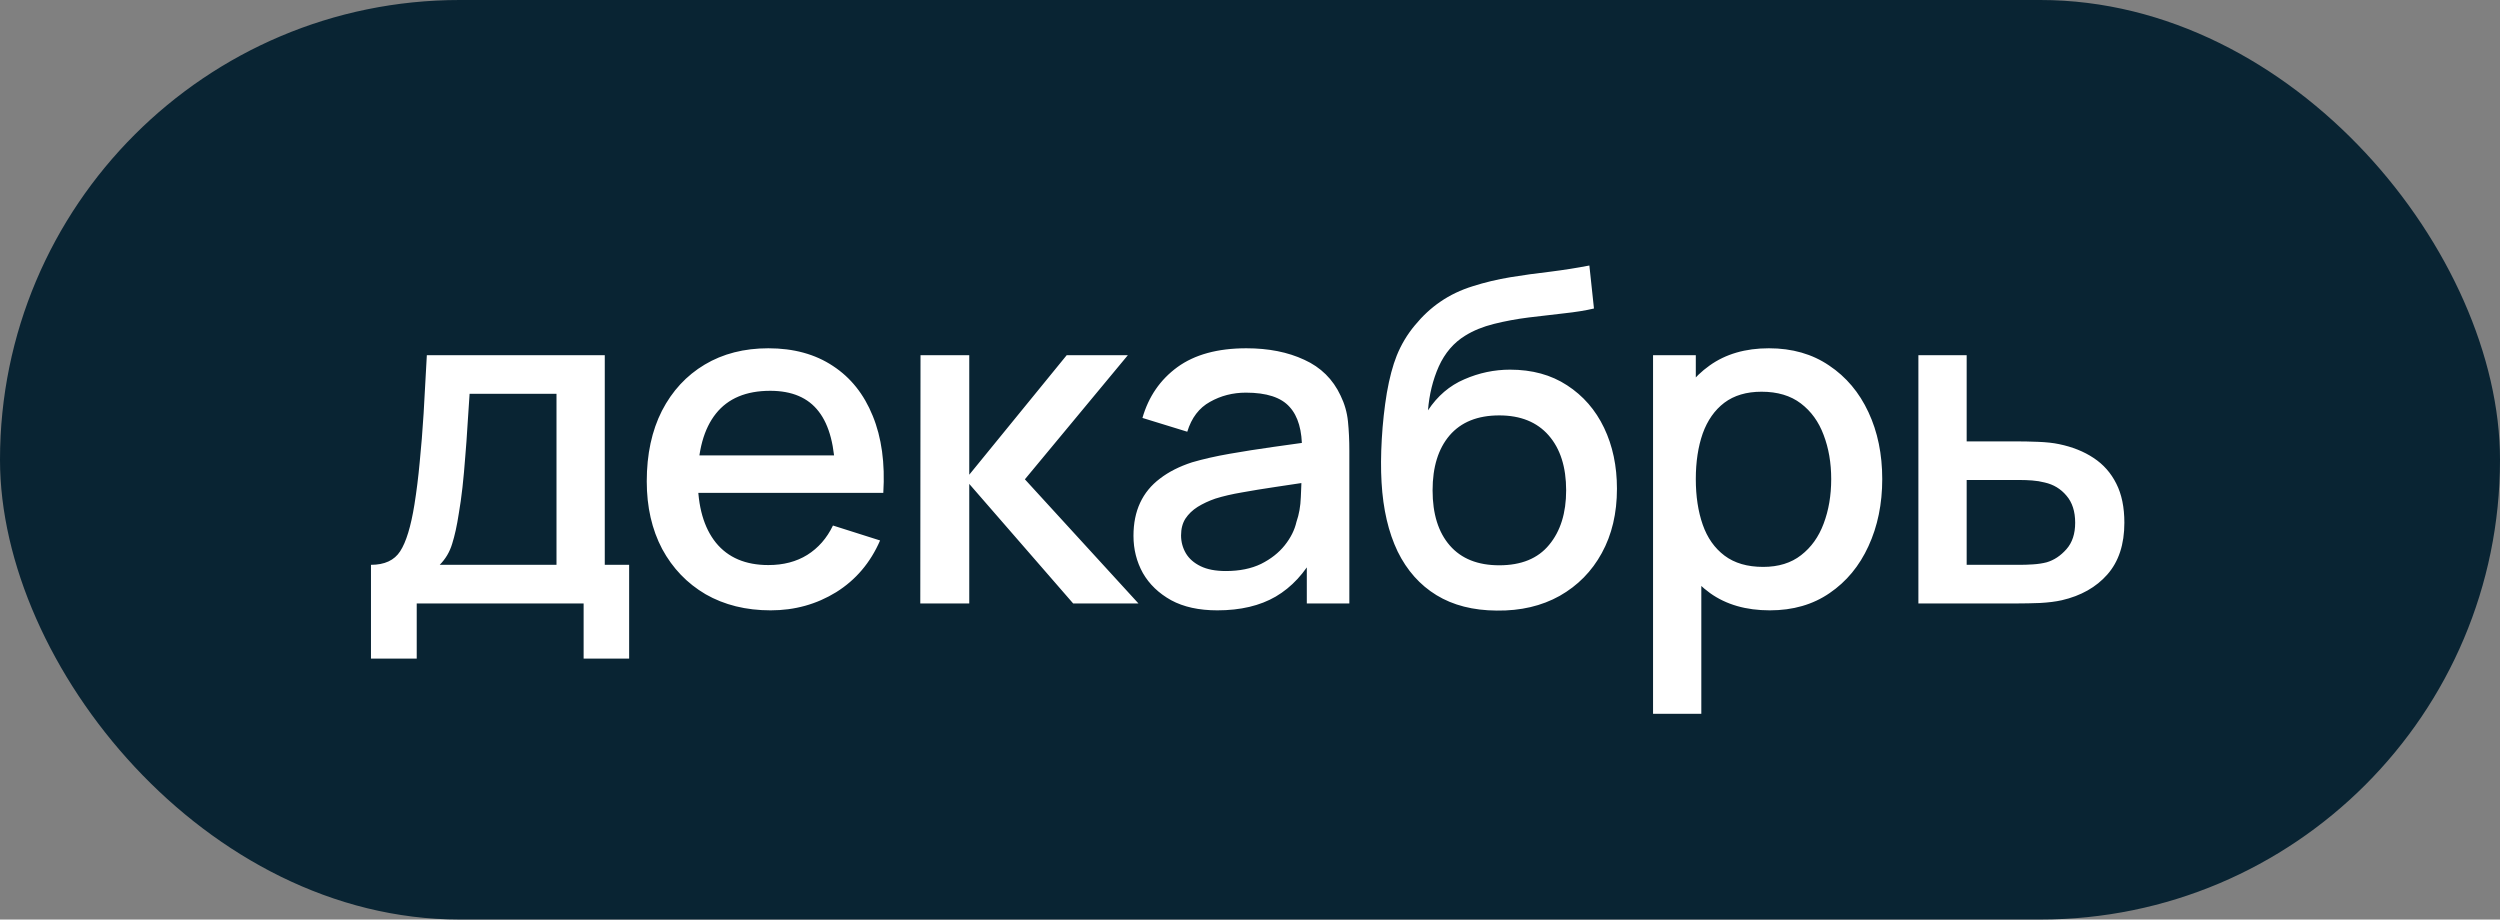
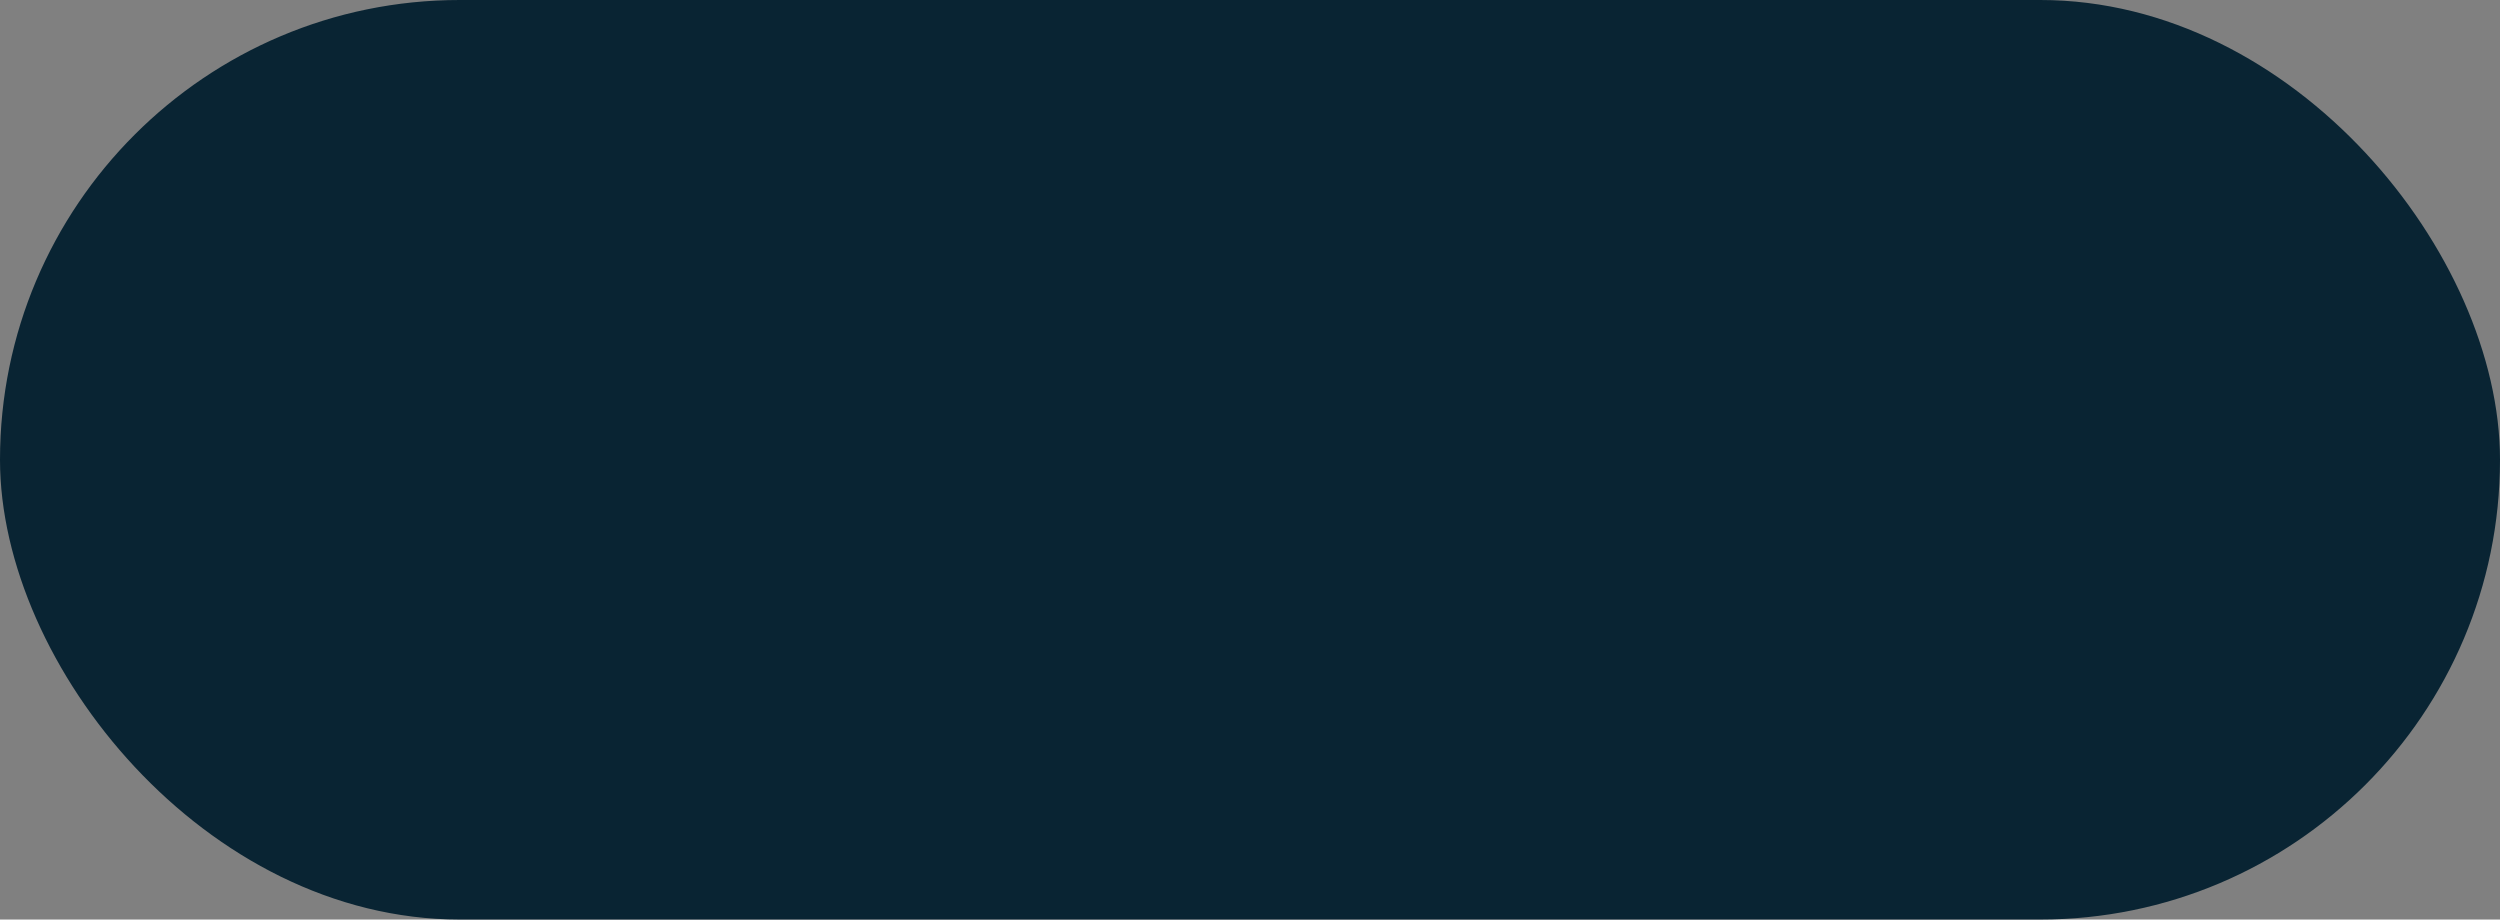
<svg xmlns="http://www.w3.org/2000/svg" width="87" height="32" viewBox="0 0 87 32" fill="none">
  <rect x="0" y="0" width="87" height="32" fill="#808080" stroke="none" />
  <rect width="87" height="32" rx="16" fill="#092433" />
-   <path d="M12.91 22.92V19.656C13.384 19.656 13.723 19.499 13.926 19.184C14.134 18.864 14.299 18.323 14.422 17.56C14.496 17.096 14.558 16.603 14.606 16.08C14.659 15.557 14.704 14.992 14.742 14.384C14.779 13.771 14.816 13.096 14.854 12.36H21.046V19.656H21.894V22.92H20.31V21H14.502V22.92H12.91ZM15.302 19.656H19.366V13.704H16.342C16.32 14.056 16.296 14.419 16.27 14.792C16.248 15.165 16.222 15.536 16.19 15.904C16.163 16.272 16.131 16.624 16.094 16.96C16.056 17.296 16.014 17.6 15.966 17.872C15.902 18.293 15.824 18.645 15.734 18.928C15.648 19.211 15.504 19.453 15.302 19.656ZM26.819 21.24C25.96 21.24 25.206 21.053 24.555 20.68C23.91 20.301 23.406 19.776 23.043 19.104C22.686 18.427 22.507 17.643 22.507 16.752C22.507 15.808 22.683 14.989 23.035 14.296C23.392 13.603 23.889 13.067 24.523 12.688C25.158 12.309 25.896 12.12 26.739 12.12C27.619 12.12 28.369 12.325 28.987 12.736C29.606 13.141 30.067 13.72 30.371 14.472C30.68 15.224 30.803 16.117 30.739 17.152H29.067V16.544C29.056 15.541 28.864 14.8 28.491 14.32C28.123 13.84 27.561 13.6 26.803 13.6C25.966 13.6 25.337 13.864 24.915 14.392C24.494 14.92 24.283 15.683 24.283 16.68C24.283 17.629 24.494 18.365 24.915 18.888C25.337 19.405 25.945 19.664 26.739 19.664C27.262 19.664 27.712 19.547 28.091 19.312C28.475 19.072 28.774 18.731 28.987 18.288L30.627 18.808C30.291 19.581 29.782 20.181 29.099 20.608C28.416 21.029 27.657 21.24 26.819 21.24ZM23.739 17.152V15.848H29.907V17.152H23.739ZM32.026 21L32.034 12.36H33.73V16.52L37.122 12.36H39.25L35.666 16.68L39.618 21H37.346L33.73 16.84V21H32.026ZM42.365 21.24C41.725 21.24 41.189 21.123 40.757 20.888C40.325 20.648 39.997 20.333 39.773 19.944C39.554 19.549 39.445 19.117 39.445 18.648C39.445 18.211 39.522 17.827 39.677 17.496C39.831 17.165 40.061 16.885 40.365 16.656C40.669 16.421 41.042 16.232 41.485 16.088C41.869 15.976 42.303 15.877 42.789 15.792C43.274 15.707 43.783 15.627 44.317 15.552C44.855 15.477 45.389 15.403 45.917 15.328L45.309 15.664C45.319 14.987 45.175 14.485 44.877 14.16C44.583 13.829 44.077 13.664 43.357 13.664C42.903 13.664 42.487 13.771 42.109 13.984C41.73 14.192 41.466 14.539 41.317 15.024L39.757 14.544C39.97 13.803 40.375 13.213 40.973 12.776C41.575 12.339 42.375 12.12 43.373 12.12C44.146 12.12 44.818 12.253 45.389 12.52C45.965 12.781 46.386 13.197 46.653 13.768C46.791 14.051 46.877 14.349 46.909 14.664C46.941 14.979 46.957 15.317 46.957 15.68V21H45.477V19.024L45.765 19.28C45.407 19.941 44.951 20.435 44.397 20.76C43.847 21.08 43.17 21.24 42.365 21.24ZM42.661 19.872C43.135 19.872 43.543 19.789 43.885 19.624C44.226 19.453 44.501 19.237 44.709 18.976C44.917 18.715 45.053 18.443 45.117 18.16C45.207 17.904 45.258 17.616 45.269 17.296C45.285 16.976 45.293 16.72 45.293 16.528L45.837 16.728C45.309 16.808 44.829 16.88 44.397 16.944C43.965 17.008 43.573 17.072 43.221 17.136C42.874 17.195 42.565 17.267 42.293 17.352C42.063 17.432 41.858 17.528 41.677 17.64C41.501 17.752 41.359 17.888 41.253 18.048C41.151 18.208 41.101 18.403 41.101 18.632C41.101 18.856 41.157 19.064 41.269 19.256C41.381 19.443 41.551 19.592 41.781 19.704C42.01 19.816 42.303 19.872 42.661 19.872ZM52.086 21.248C51.265 21.243 50.566 21.064 49.99 20.712C49.414 20.36 48.963 19.853 48.638 19.192C48.318 18.525 48.131 17.723 48.078 16.784C48.051 16.331 48.054 15.829 48.086 15.28C48.118 14.725 48.177 14.189 48.262 13.672C48.353 13.155 48.467 12.723 48.606 12.376C48.761 11.992 48.971 11.64 49.238 11.32C49.505 10.995 49.798 10.723 50.118 10.504C50.459 10.269 50.838 10.088 51.254 9.96C51.67 9.827 52.105 9.723 52.558 9.648C53.017 9.573 53.478 9.509 53.942 9.456C54.411 9.397 54.867 9.325 55.31 9.24L55.47 10.736C55.177 10.805 54.83 10.861 54.43 10.904C54.035 10.947 53.625 10.995 53.198 11.048C52.777 11.101 52.374 11.176 51.99 11.272C51.606 11.368 51.273 11.504 50.99 11.68C50.59 11.925 50.283 12.283 50.07 12.752C49.862 13.221 49.737 13.731 49.694 14.28C50.025 13.779 50.446 13.419 50.958 13.2C51.47 12.976 52.001 12.864 52.55 12.864C53.318 12.864 53.979 13.045 54.534 13.408C55.094 13.771 55.523 14.264 55.822 14.888C56.121 15.512 56.27 16.219 56.27 17.008C56.27 17.861 56.094 18.608 55.742 19.248C55.395 19.883 54.907 20.379 54.278 20.736C53.649 21.088 52.918 21.259 52.086 21.248ZM52.174 19.672C52.942 19.672 53.521 19.435 53.91 18.96C54.305 18.485 54.502 17.853 54.502 17.064C54.502 16.253 54.299 15.616 53.894 15.152C53.489 14.688 52.915 14.456 52.174 14.456C51.422 14.456 50.846 14.688 50.446 15.152C50.051 15.616 49.854 16.253 49.854 17.064C49.854 17.885 50.054 18.525 50.454 18.984C50.854 19.443 51.427 19.672 52.174 19.672ZM61.59 21.24C60.763 21.24 60.07 21.04 59.51 20.64C58.95 20.235 58.526 19.688 58.238 19C57.95 18.312 57.806 17.536 57.806 16.672C57.806 15.808 57.947 15.032 58.23 14.344C58.518 13.656 58.939 13.115 59.494 12.72C60.054 12.32 60.742 12.12 61.558 12.12C62.369 12.12 63.067 12.32 63.654 12.72C64.246 13.115 64.702 13.656 65.022 14.344C65.342 15.027 65.502 15.803 65.502 16.672C65.502 17.536 65.342 18.315 65.022 19.008C64.707 19.696 64.257 20.24 63.67 20.64C63.089 21.04 62.395 21.24 61.59 21.24ZM57.526 24.84V12.36H59.014V18.576H59.206V24.84H57.526ZM61.358 19.728C61.891 19.728 62.331 19.592 62.678 19.32C63.03 19.048 63.291 18.683 63.462 18.224C63.638 17.76 63.726 17.243 63.726 16.672C63.726 16.107 63.638 15.595 63.462 15.136C63.291 14.677 63.027 14.312 62.67 14.04C62.313 13.768 61.857 13.632 61.302 13.632C60.779 13.632 60.347 13.76 60.006 14.016C59.67 14.272 59.419 14.629 59.254 15.088C59.094 15.547 59.014 16.075 59.014 16.672C59.014 17.269 59.094 17.797 59.254 18.256C59.414 18.715 59.667 19.075 60.014 19.336C60.361 19.597 60.809 19.728 61.358 19.728ZM66.76 21V12.36H68.44V15.36H70.144C70.39 15.36 70.651 15.365 70.928 15.376C71.211 15.387 71.454 15.413 71.656 15.456C72.12 15.552 72.52 15.712 72.856 15.936C73.198 16.16 73.462 16.459 73.648 16.832C73.835 17.2 73.928 17.653 73.928 18.192C73.928 18.944 73.731 19.544 73.336 19.992C72.947 20.435 72.419 20.733 71.752 20.888C71.539 20.936 71.286 20.968 70.992 20.984C70.704 20.995 70.44 21 70.2 21H66.76ZM68.44 19.656H70.296C70.43 19.656 70.582 19.651 70.752 19.64C70.923 19.629 71.08 19.605 71.224 19.568C71.48 19.493 71.71 19.341 71.912 19.112C72.115 18.883 72.216 18.576 72.216 18.192C72.216 17.797 72.115 17.483 71.912 17.248C71.715 17.013 71.464 16.861 71.16 16.792C71.016 16.755 70.87 16.731 70.72 16.72C70.571 16.709 70.43 16.704 70.296 16.704H68.44V19.656Z" fill="white" />
</svg>